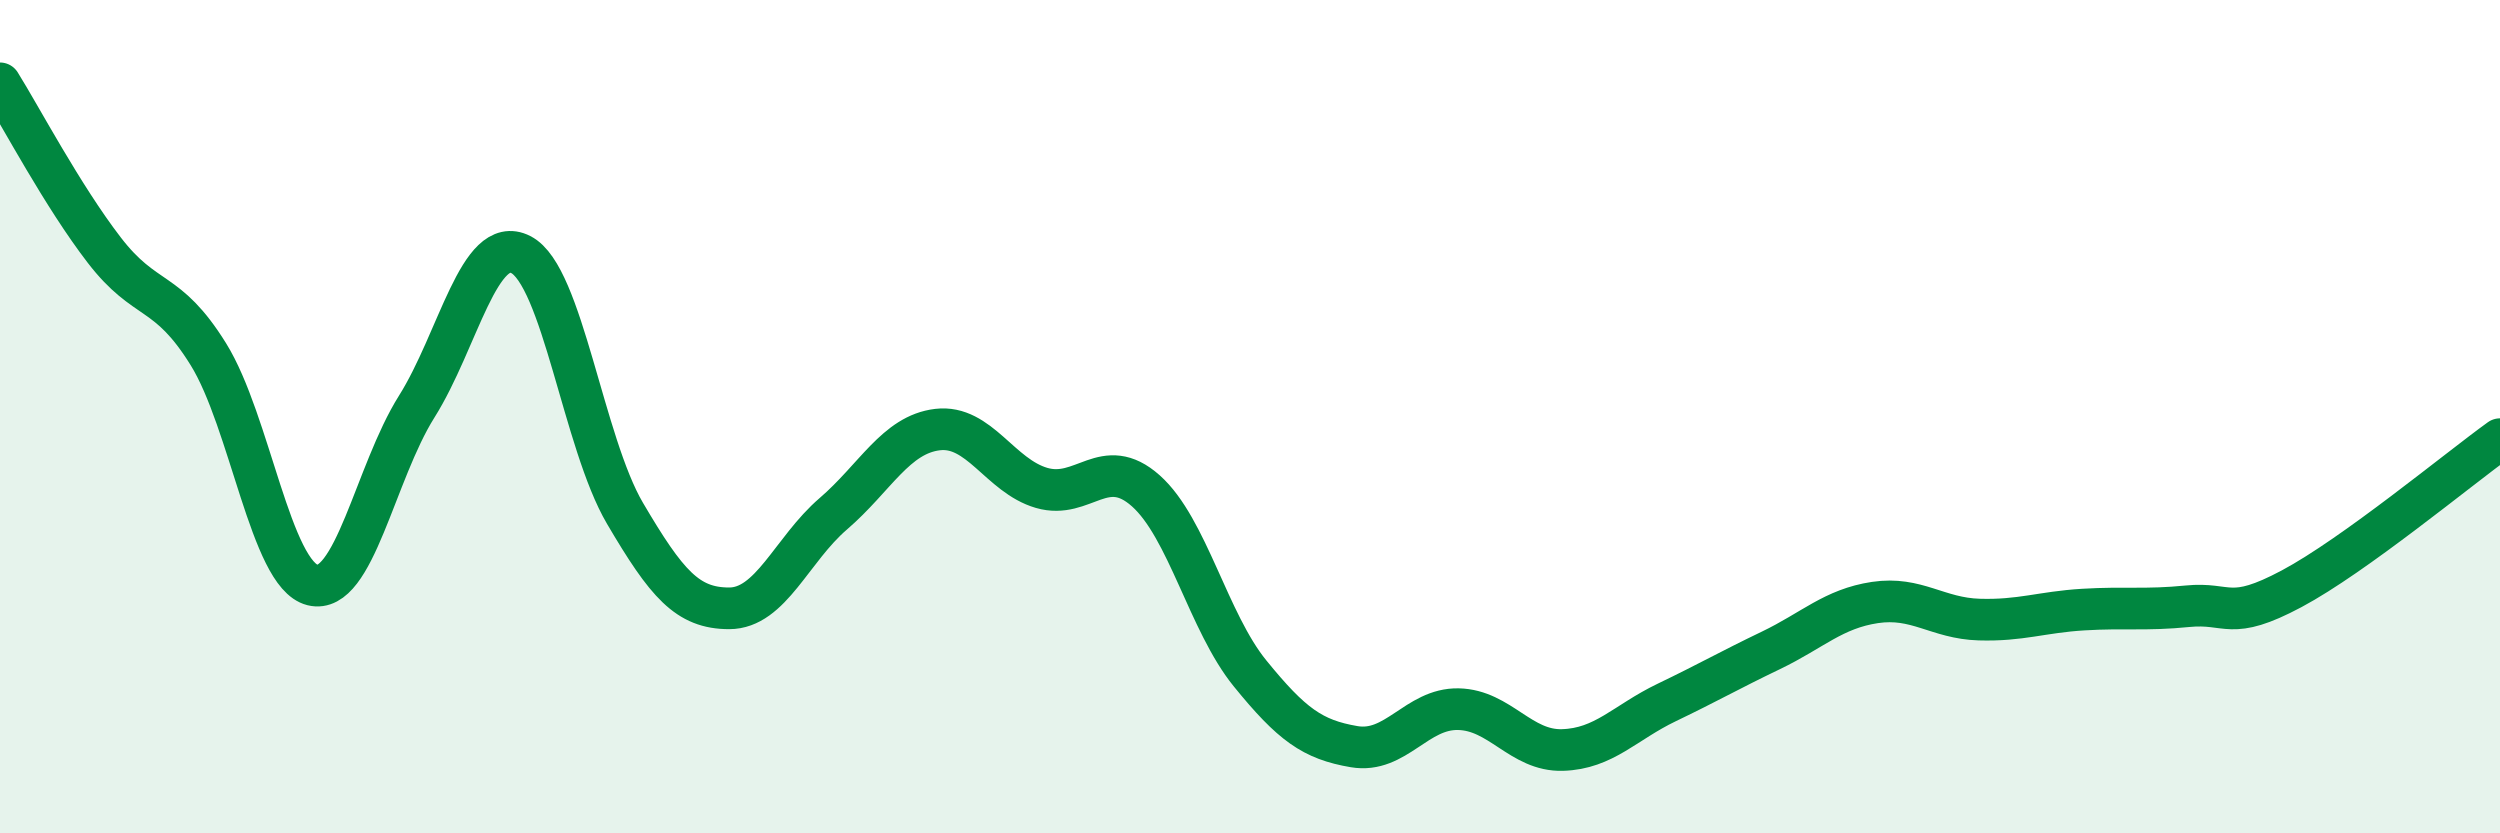
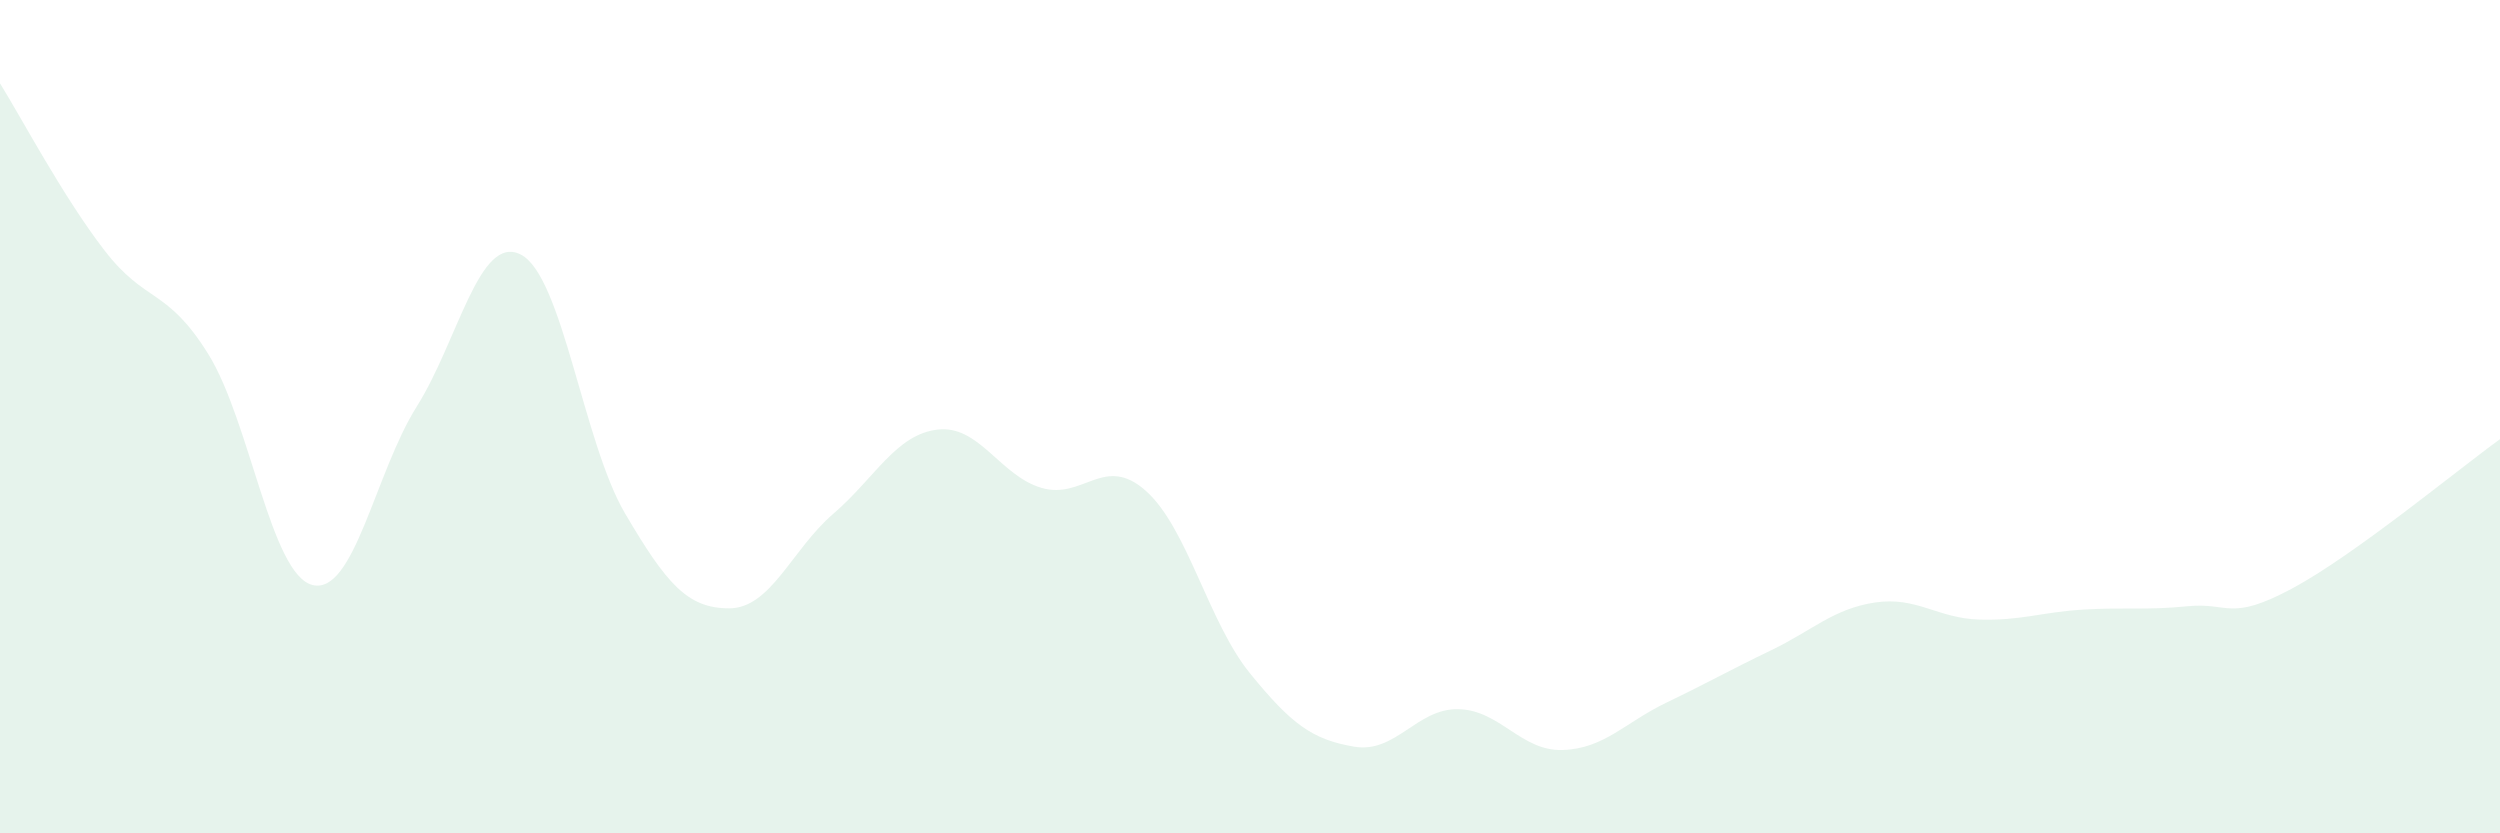
<svg xmlns="http://www.w3.org/2000/svg" width="60" height="20" viewBox="0 0 60 20">
  <path d="M 0,2 C 0.5,2.8 1.5,4.7 2.5,6 C 3.5,7.3 4,6.89 5,8.5 C 6,10.11 6.5,13.79 7.5,14.04 C 8.5,14.29 9,11.35 10,9.76 C 11,8.17 11.5,5.6 12.5,6.11 C 13.5,6.62 14,10.62 15,12.32 C 16,14.02 16.5,14.6 17.5,14.6 C 18.5,14.6 19,13.19 20,12.33 C 21,11.47 21.5,10.43 22.5,10.31 C 23.5,10.19 24,11.42 25,11.71 C 26,12 26.5,10.89 27.5,11.78 C 28.5,12.67 29,14.93 30,16.16 C 31,17.39 31.5,17.75 32.5,17.92 C 33.5,18.09 34,17 35,17.02 C 36,17.04 36.5,18.03 37.5,18 C 38.5,17.97 39,17.34 40,16.86 C 41,16.38 41.5,16.09 42.5,15.61 C 43.5,15.13 44,14.61 45,14.46 C 46,14.31 46.5,14.84 47.5,14.87 C 48.5,14.9 49,14.69 50,14.63 C 51,14.57 51.5,14.65 52.5,14.55 C 53.5,14.45 53.5,14.93 55,14.13 C 56.5,13.33 59,11.26 60,10.54L60 20L0 20Z" fill="#008740" opacity="0.1" stroke-linecap="round" stroke-linejoin="round" />
-   <path d="M 0,2 C 0.5,2.8 1.5,4.7 2.5,6 C 3.5,7.3 4,6.89 5,8.5 C 6,10.11 6.5,13.79 7.5,14.04 C 8.5,14.29 9,11.35 10,9.76 C 11,8.17 11.5,5.6 12.5,6.11 C 13.5,6.62 14,10.62 15,12.32 C 16,14.02 16.5,14.6 17.5,14.6 C 18.5,14.6 19,13.19 20,12.33 C 21,11.47 21.5,10.43 22.5,10.31 C 23.5,10.19 24,11.42 25,11.71 C 26,12 26.5,10.89 27.5,11.78 C 28.5,12.67 29,14.93 30,16.16 C 31,17.39 31.5,17.75 32.5,17.92 C 33.5,18.09 34,17 35,17.02 C 36,17.04 36.5,18.03 37.5,18 C 38.5,17.97 39,17.34 40,16.86 C 41,16.38 41.5,16.09 42.5,15.61 C 43.5,15.13 44,14.61 45,14.46 C 46,14.31 46.5,14.84 47.5,14.87 C 48.5,14.9 49,14.69 50,14.63 C 51,14.57 51.5,14.65 52.5,14.55 C 53.5,14.45 53.5,14.93 55,14.13 C 56.5,13.33 59,11.26 60,10.54" stroke="#008740" stroke-width="1" fill="none" stroke-linecap="round" stroke-linejoin="round" />
</svg>